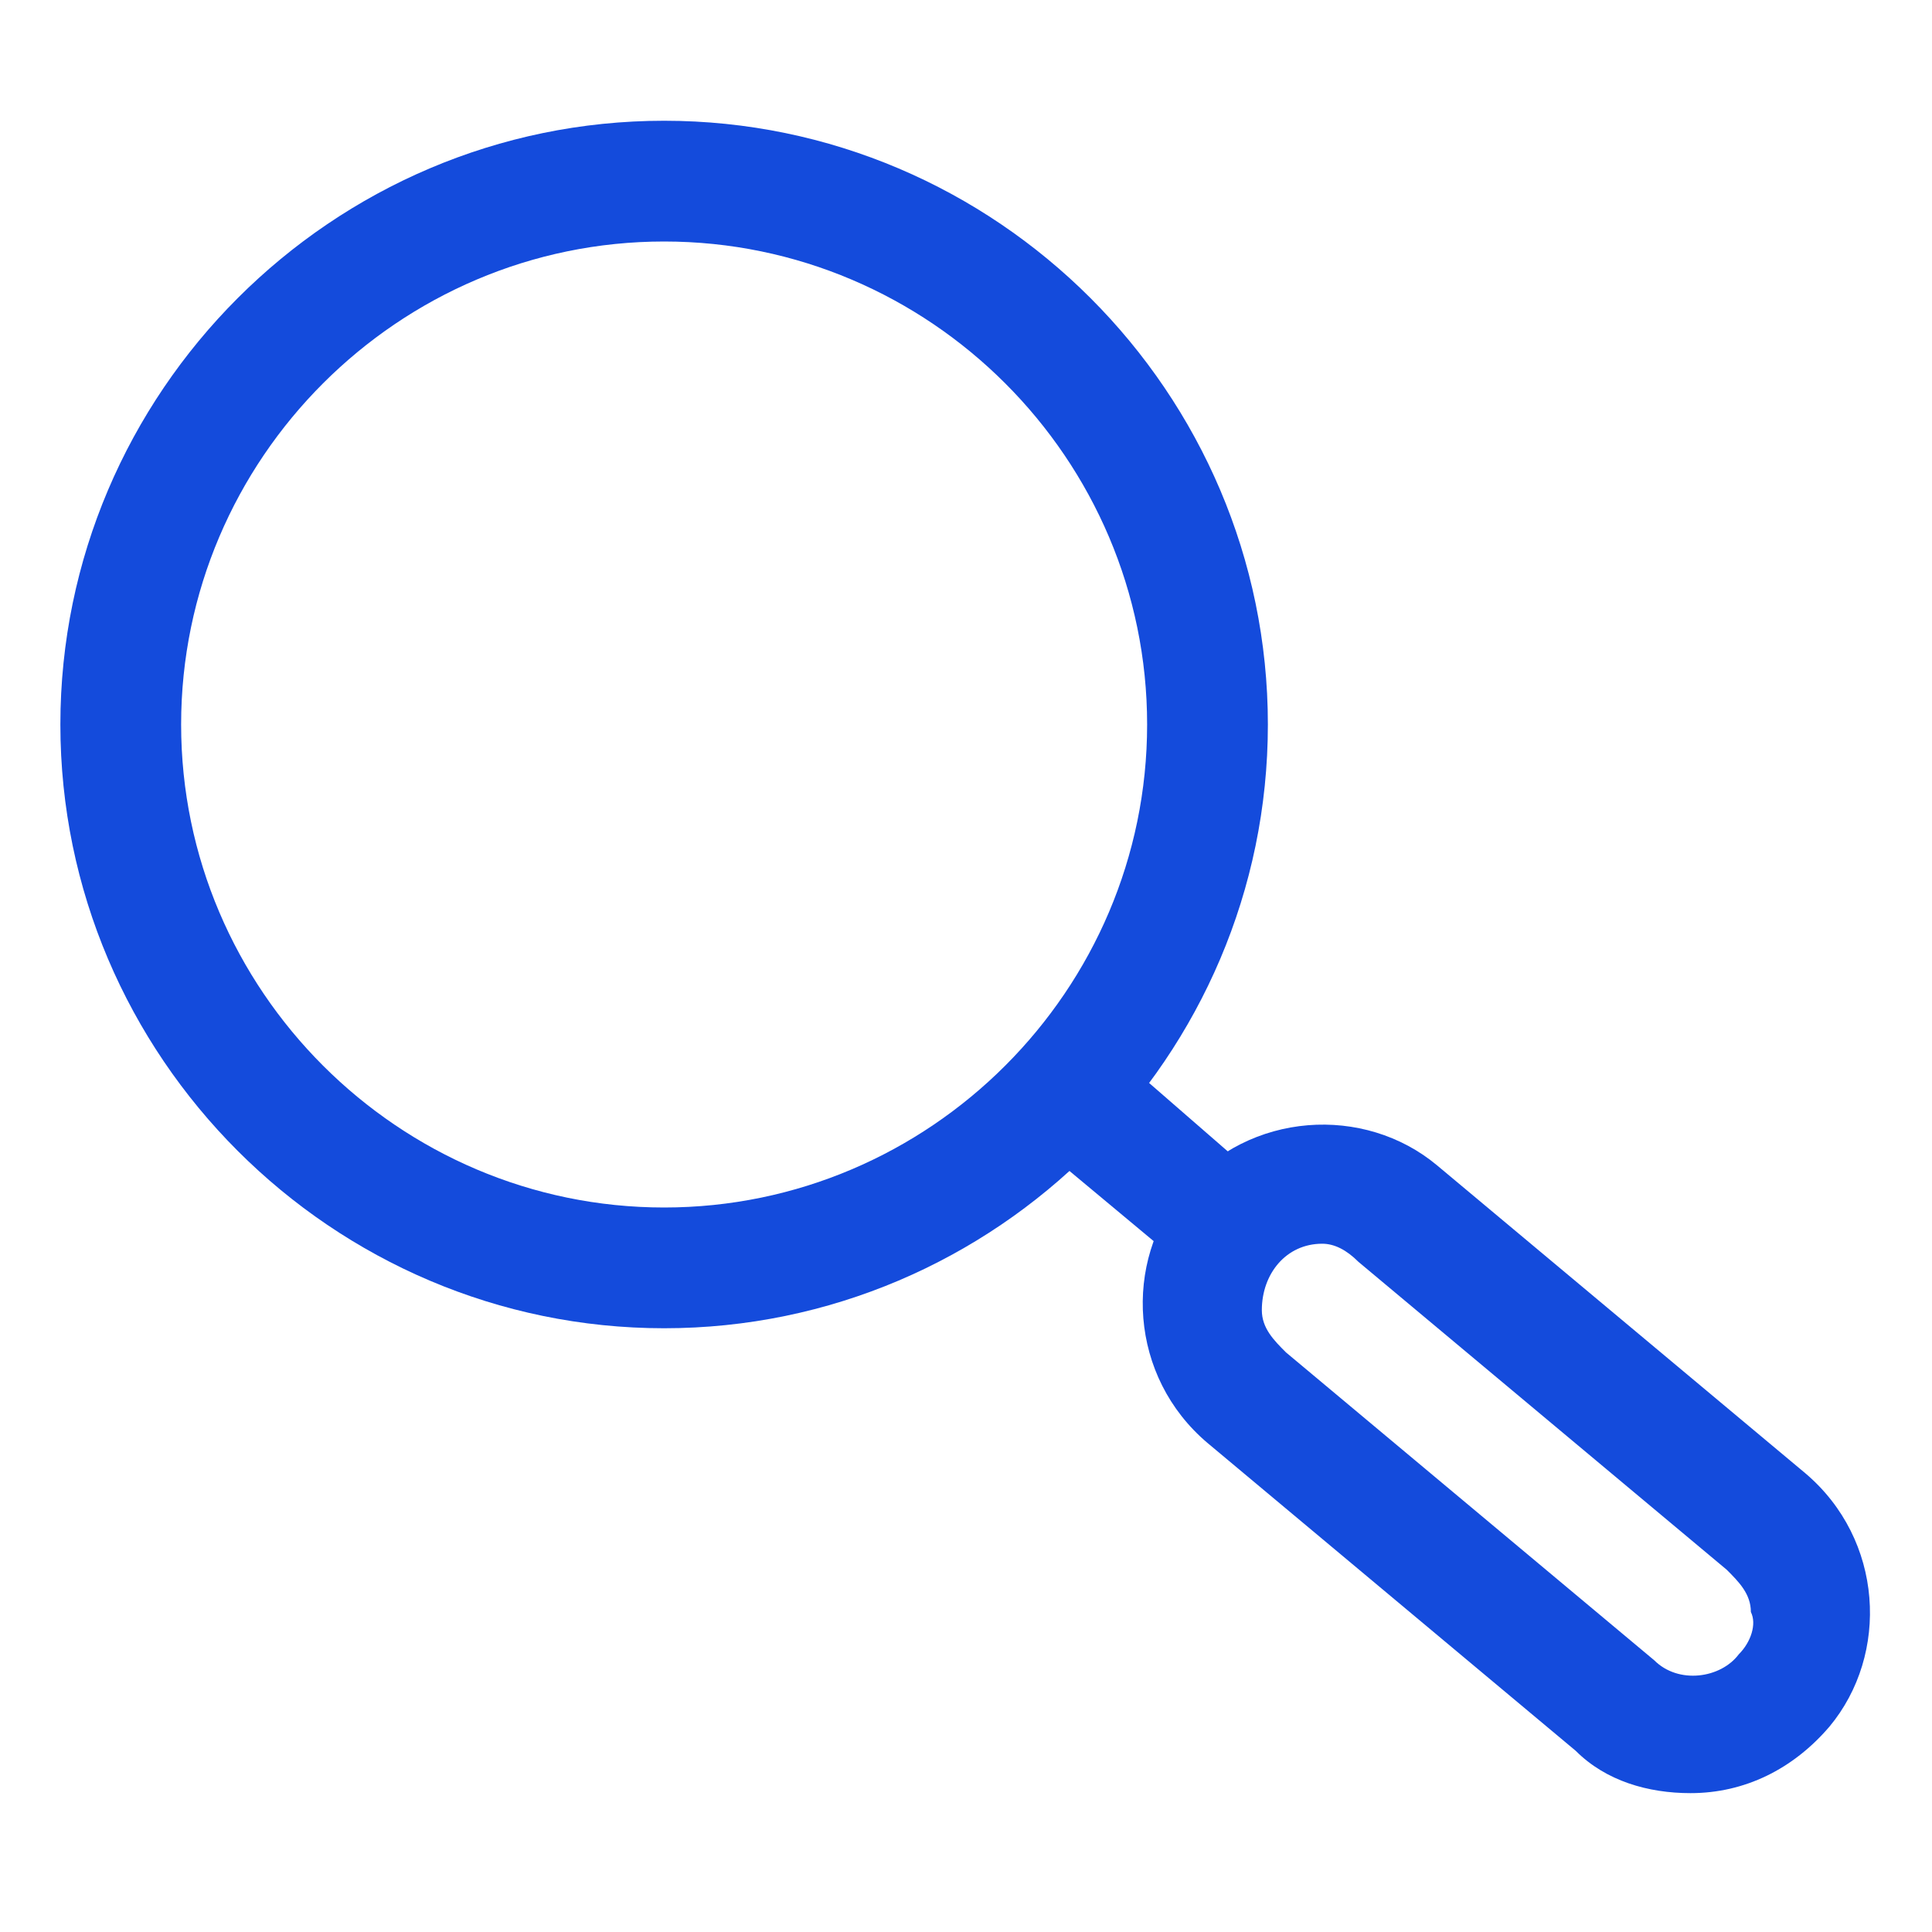
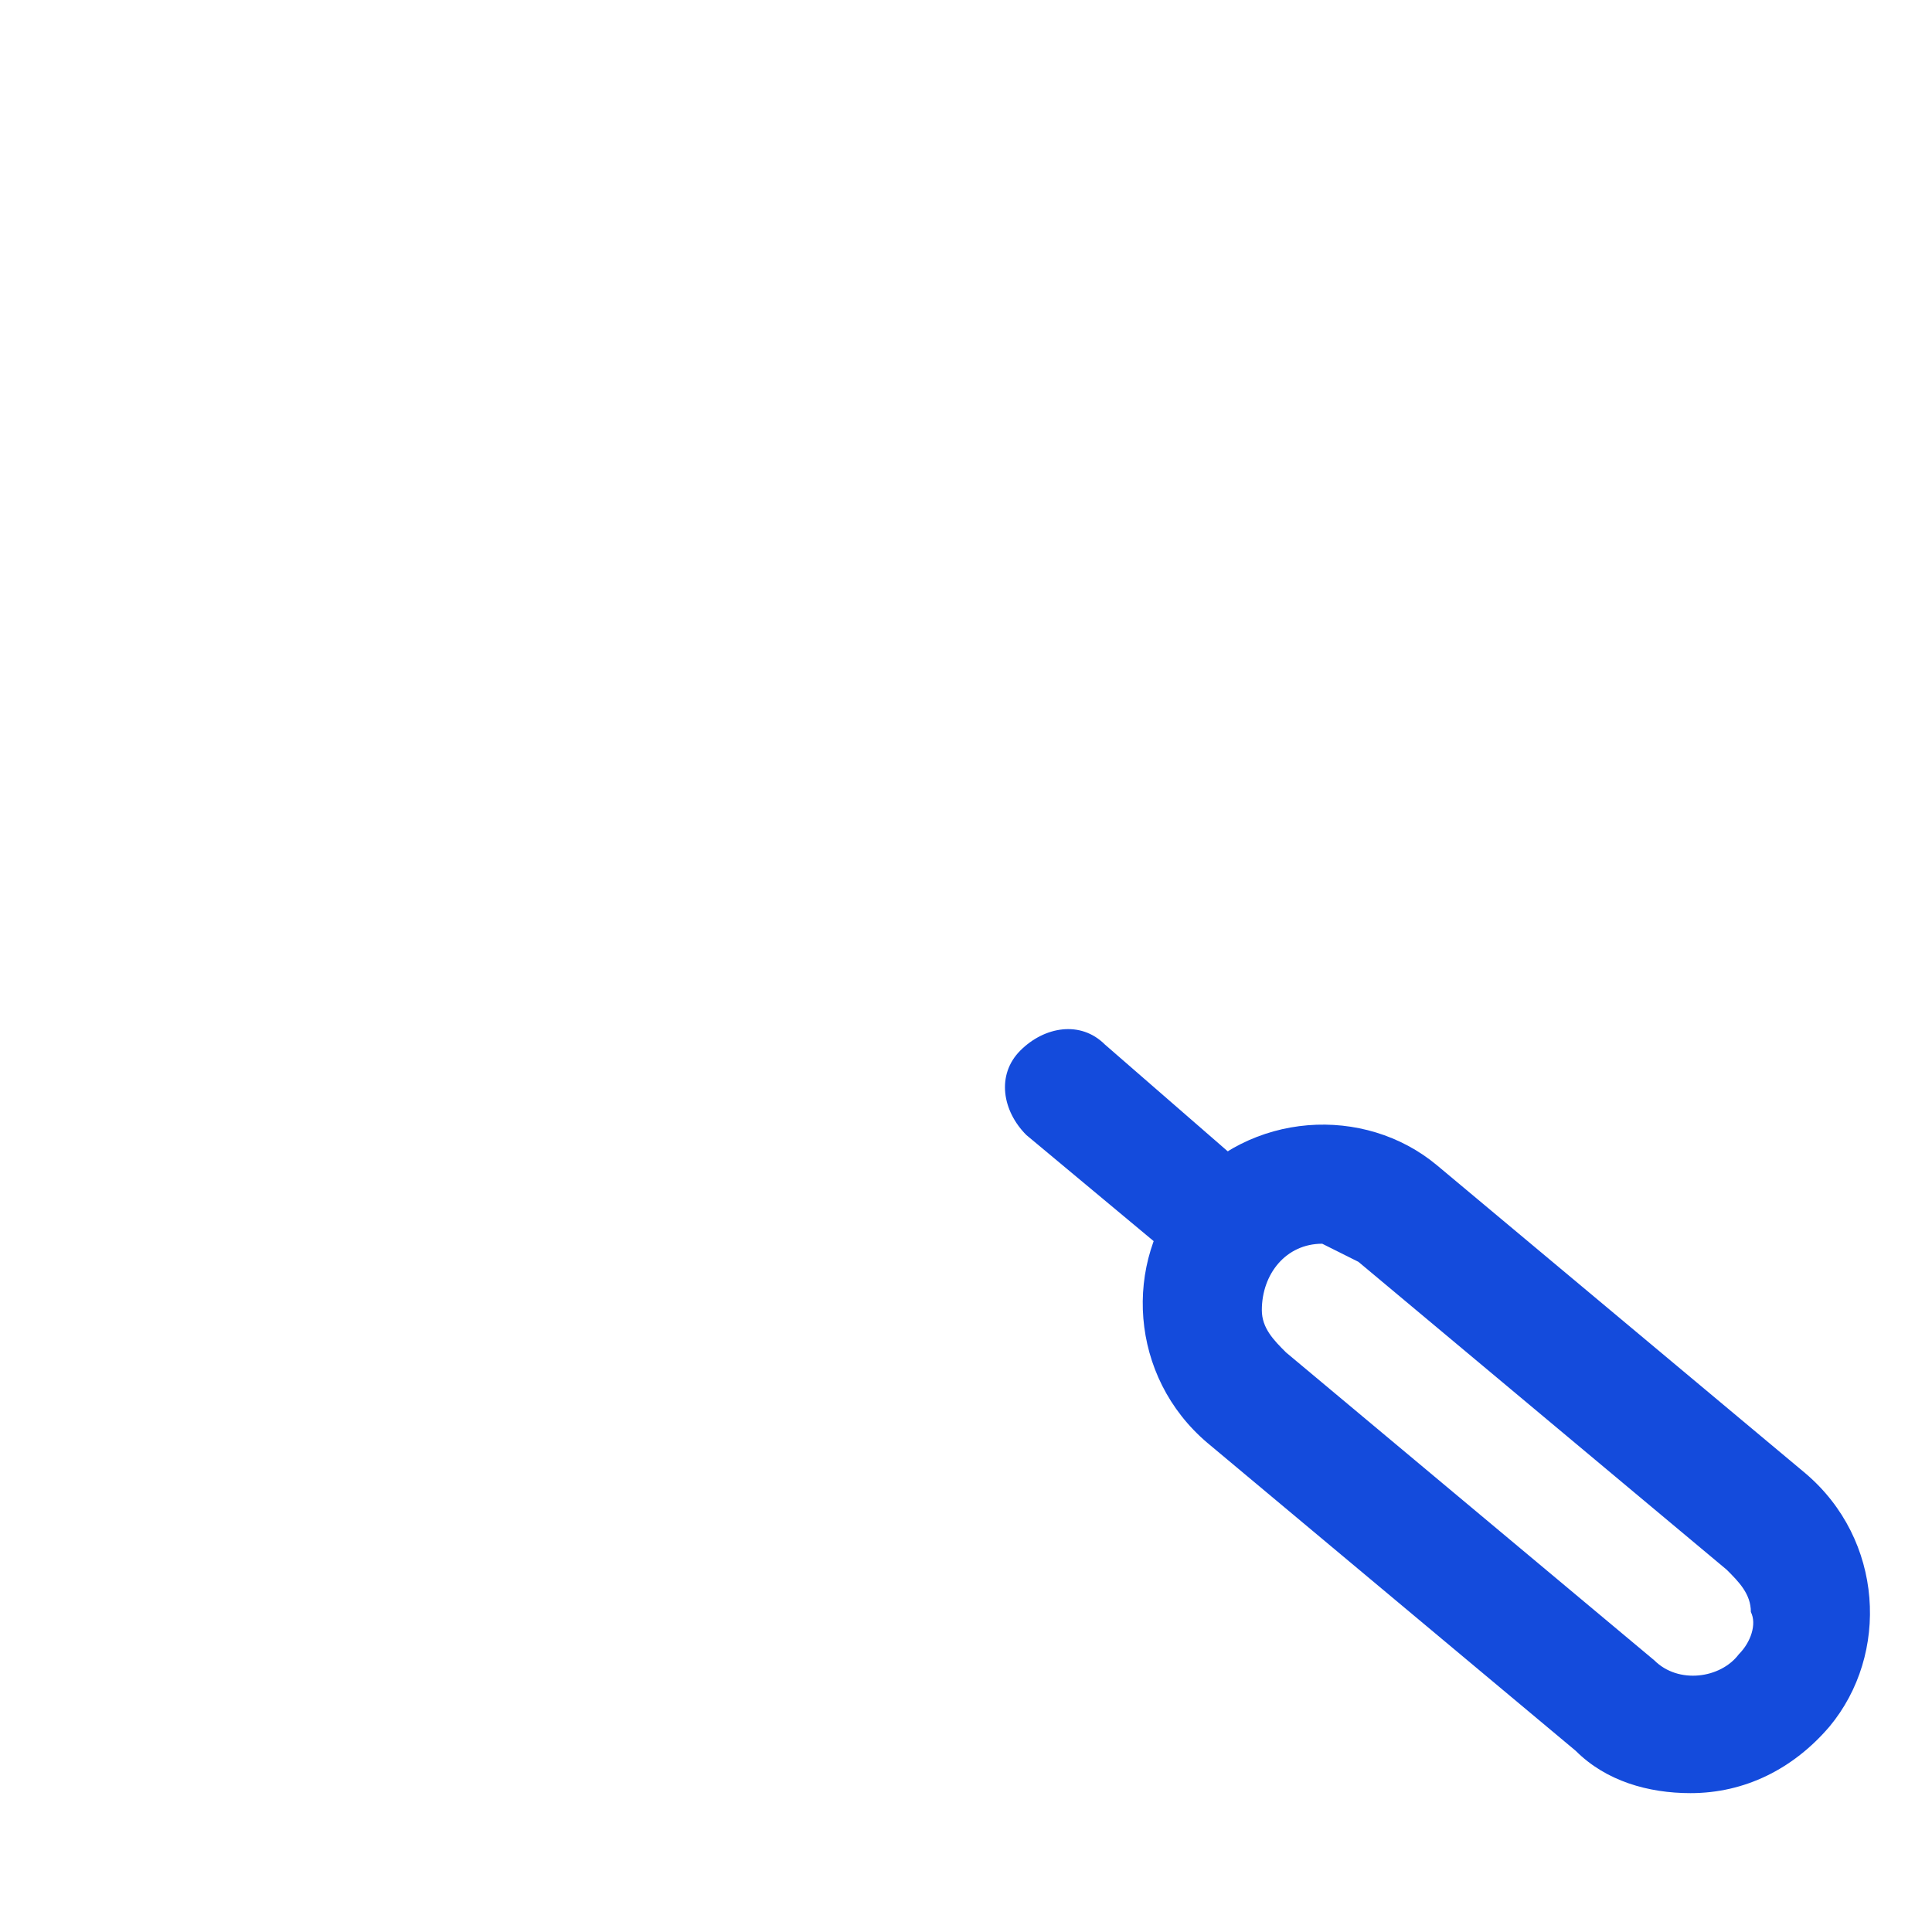
<svg xmlns="http://www.w3.org/2000/svg" version="1.1" id="Layer_1" x="0px" y="0px" viewBox="0 0 32 32" style="enable-background:new 0 0 32 32;" xml:space="preserve">
  <style type="text/css">
	.st0{fill:#144BDC;}
</style>
  <g id="Layer_3">
-     <path class="st0" d="M11,22C5.5,22,1,17.5,1,12S5.5,2,11,2s10,4.5,10,10S16.5,22,11,22z M11,4c-4.4,0-8,3.6-8,8s3.6,8,8,8   s8-3.6,8-8S15.4,4,11,4z" />
-     <path class="st0" d="M28,29.7c-0.7,0-1.4-0.2-1.9-0.7l-6.1-5.1c-1.3-1.1-1.4-3-0.4-4.2c1.1-1.3,3-1.4,4.2-0.4l6.1,5.1   c1.3,1.1,1.4,3,0.4,4.2C29.7,29.3,28.9,29.7,28,29.7z M21.9,20.6L21.9,20.6c-0.6,0-1,0.5-1,1.1c0,0.3,0.2,0.5,0.4,0.7l6.1,5.1   c0.4,0.4,1.1,0.3,1.4-0.1c0,0,0,0,0,0c0.2-0.2,0.3-0.5,0.2-0.7c0-0.3-0.2-0.5-0.4-0.7l-6.1-5.1C22.3,20.7,22.1,20.6,21.9,20.6z" />
+     <path class="st0" d="M28,29.7c-0.7,0-1.4-0.2-1.9-0.7l-6.1-5.1c-1.3-1.1-1.4-3-0.4-4.2c1.1-1.3,3-1.4,4.2-0.4l6.1,5.1   c1.3,1.1,1.4,3,0.4,4.2C29.7,29.3,28.9,29.7,28,29.7z M21.9,20.6L21.9,20.6c-0.6,0-1,0.5-1,1.1c0,0.3,0.2,0.5,0.4,0.7l6.1,5.1   c0.4,0.4,1.1,0.3,1.4-0.1c0,0,0,0,0,0c0.2-0.2,0.3-0.5,0.2-0.7c0-0.3-0.2-0.5-0.4-0.7l-6.1-5.1z" />
    <path class="st0" d="M20,21c-0.2,0-0.5-0.1-0.6-0.2l-2.4-2c-0.4-0.4-0.5-1-0.1-1.4c0.4-0.4,1-0.5,1.4-0.1l0,0l2.3,2   c0.4,0.4,0.5,1,0.1,1.4c0,0,0,0,0,0C20.6,20.9,20.3,21,20,21z" />
  </g>
</svg>